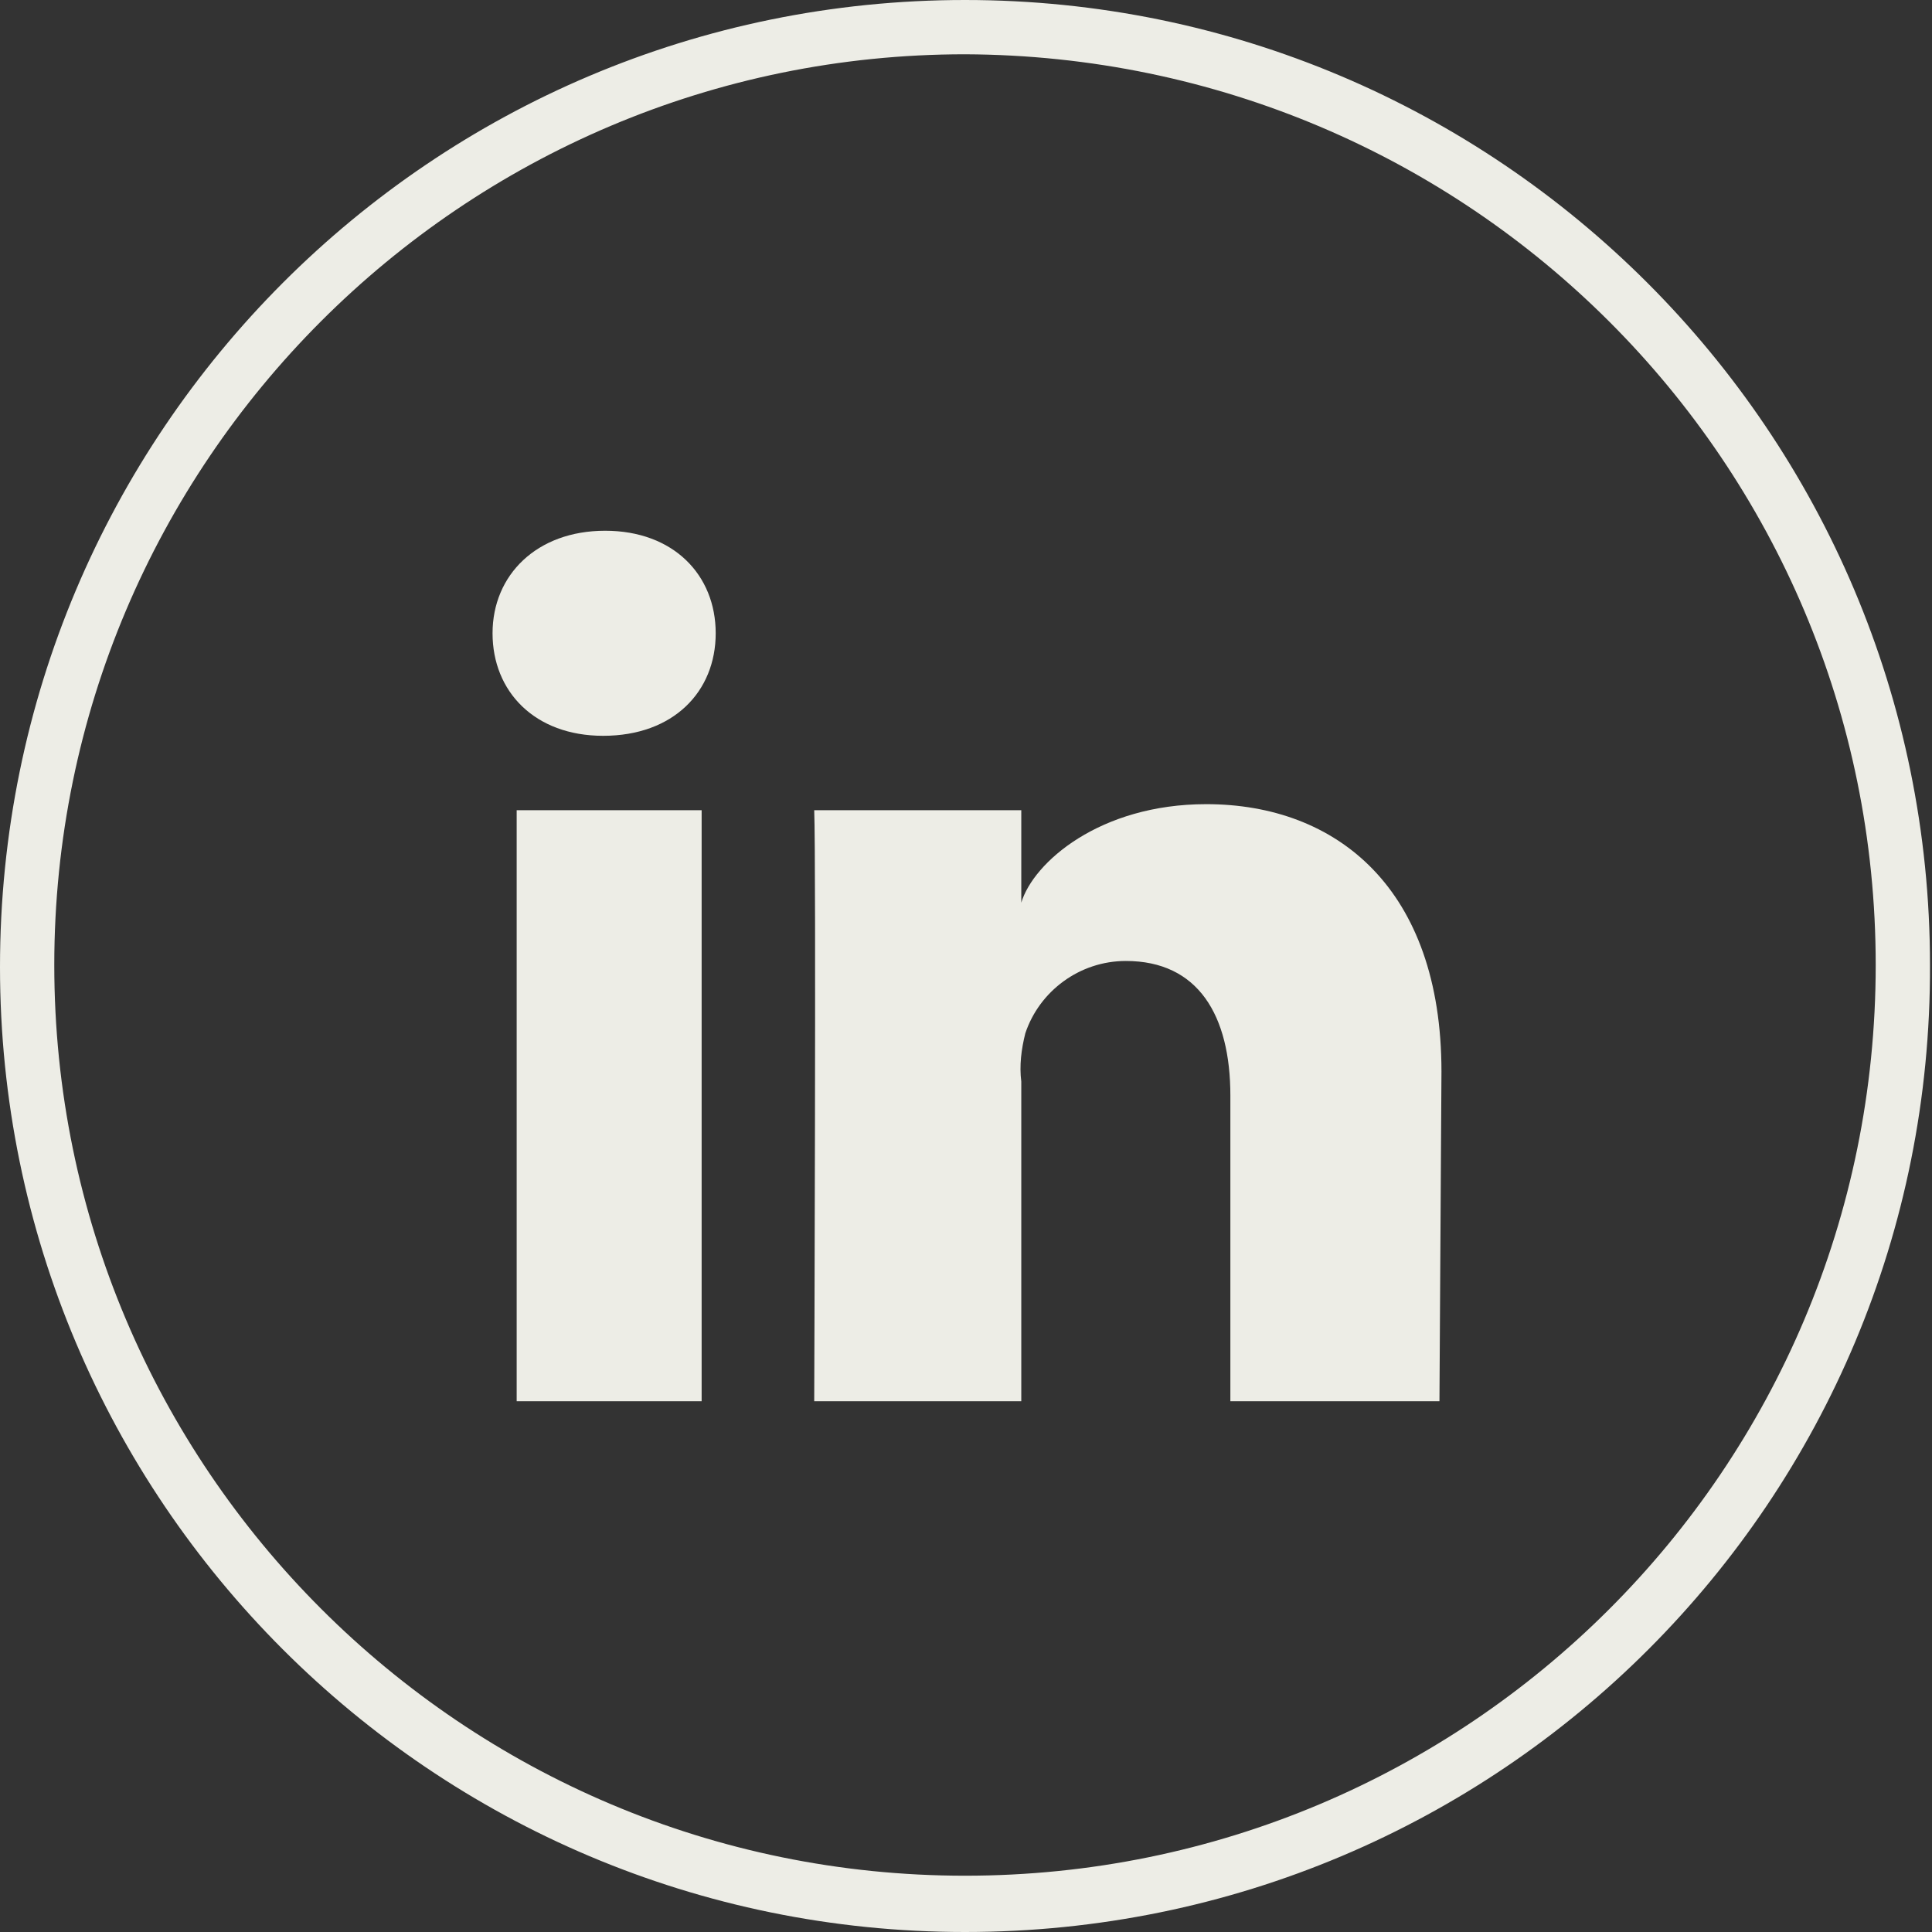
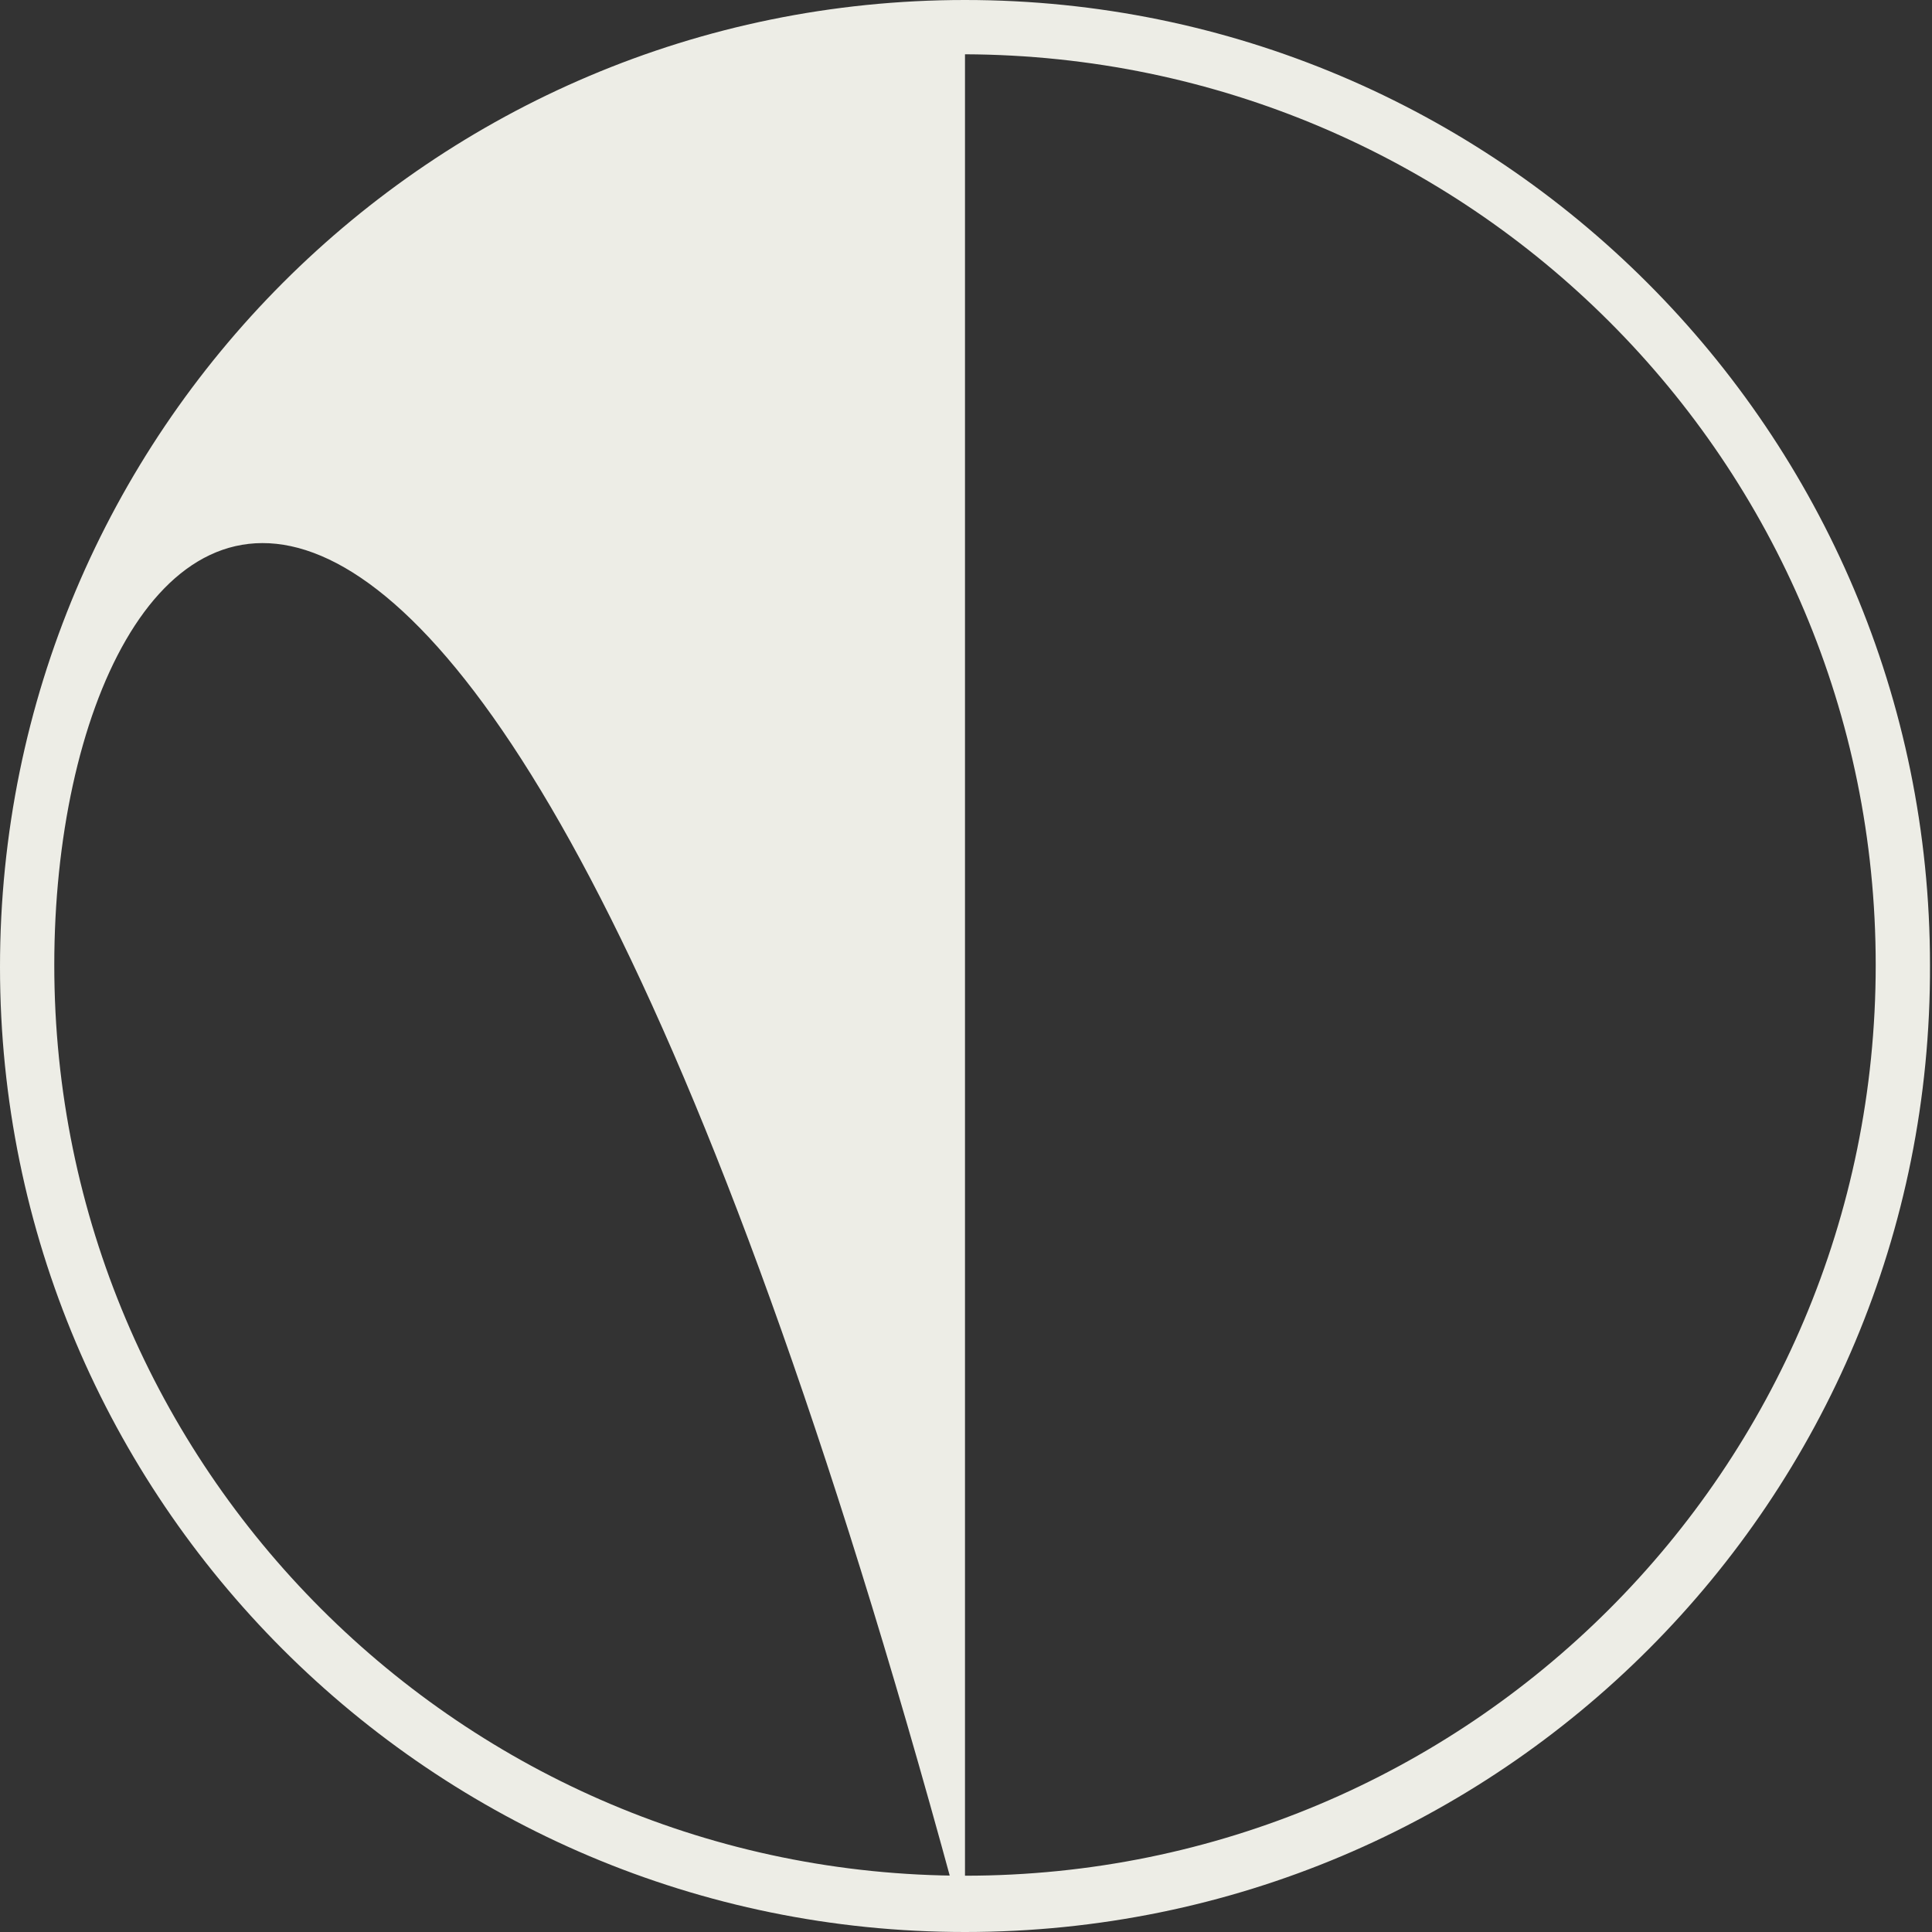
<svg xmlns="http://www.w3.org/2000/svg" version="1.1" id="Calque_1" x="0px" y="0px" viewBox="0 0 96.1 96.1" style="enable-background:new 0 0 96.1 96.1;" xml:space="preserve">
  <rect x="0" y="0" width="96.1" height="96.1" fill="#333333" stroke="none" />
  <style type="text/css">
	.st0{fill:#EDEDE6;}
</style>
-   <path id="Tracé_61" class="st0" d="M48,96.1c-26.5,0-48-21.5-48-48C0,21.5,21.5,0,48,0c26.5,0,48,21.5,48,48  C96.1,74.6,74.6,96.1,48,96.1 M48,2.7C23,2.7,2.7,23,2.7,48S23,93.3,48,93.3S93.3,73.1,93.3,48C93.3,23,73.1,2.8,48,2.7" />
-   <path id="Tracé_65" class="st0" d="M34.9,69.7h-9.2V40.3h9.2L34.9,69.7z M30,36.6L30,36.6c-3.4,0-5.5-2.2-5.5-5.1  c0-2.9,2.2-5.1,5.6-5.1s5.5,2.2,5.5,5.1C35.6,34.4,33.5,36.6,30,36.6 M71.6,69.7H61.2V54.5c0-4-1.6-6.7-5.2-6.7  c-2.3,0-4.3,1.5-5,3.6c-0.2,0.8-0.3,1.6-0.2,2.4v15.9H40.5c0,0,0.1-26.9,0-29.4h10.3v4.6c0.6-2,3.9-4.9,9.2-4.9  c6.5,0,11.7,4.2,11.7,13.3L71.6,69.7z" />
+   <path id="Tracé_61" class="st0" d="M48,96.1c-26.5,0-48-21.5-48-48C0,21.5,21.5,0,48,0c26.5,0,48,21.5,48,48  C96.1,74.6,74.6,96.1,48,96.1 C23,2.7,2.7,23,2.7,48S23,93.3,48,93.3S93.3,73.1,93.3,48C93.3,23,73.1,2.8,48,2.7" />
</svg>